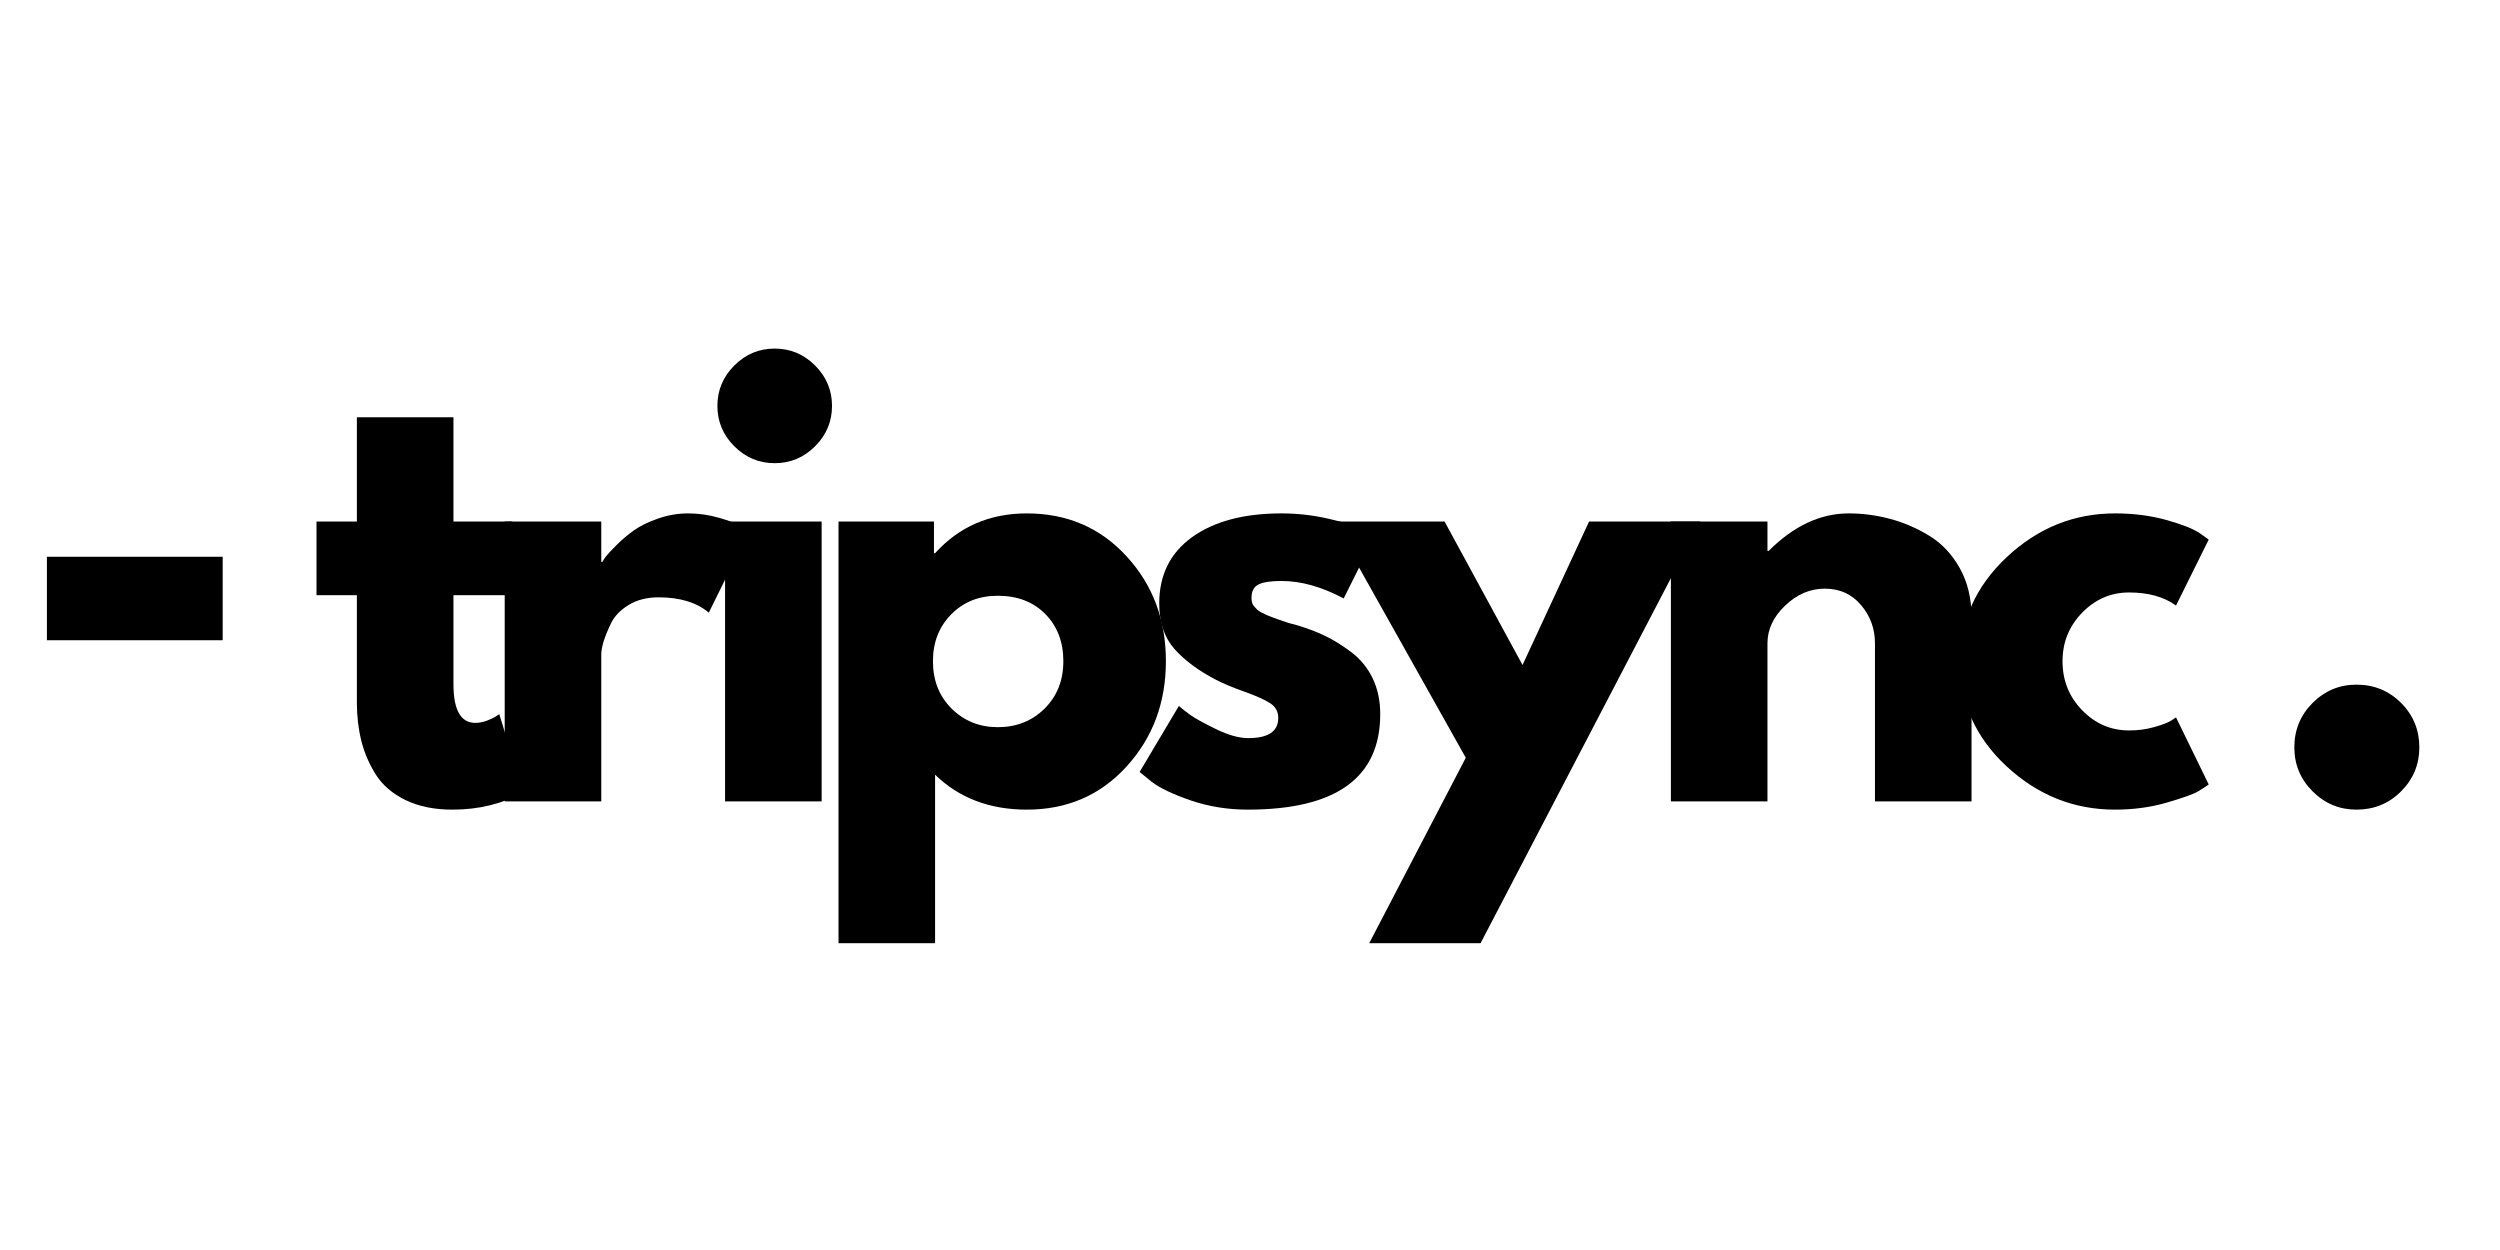
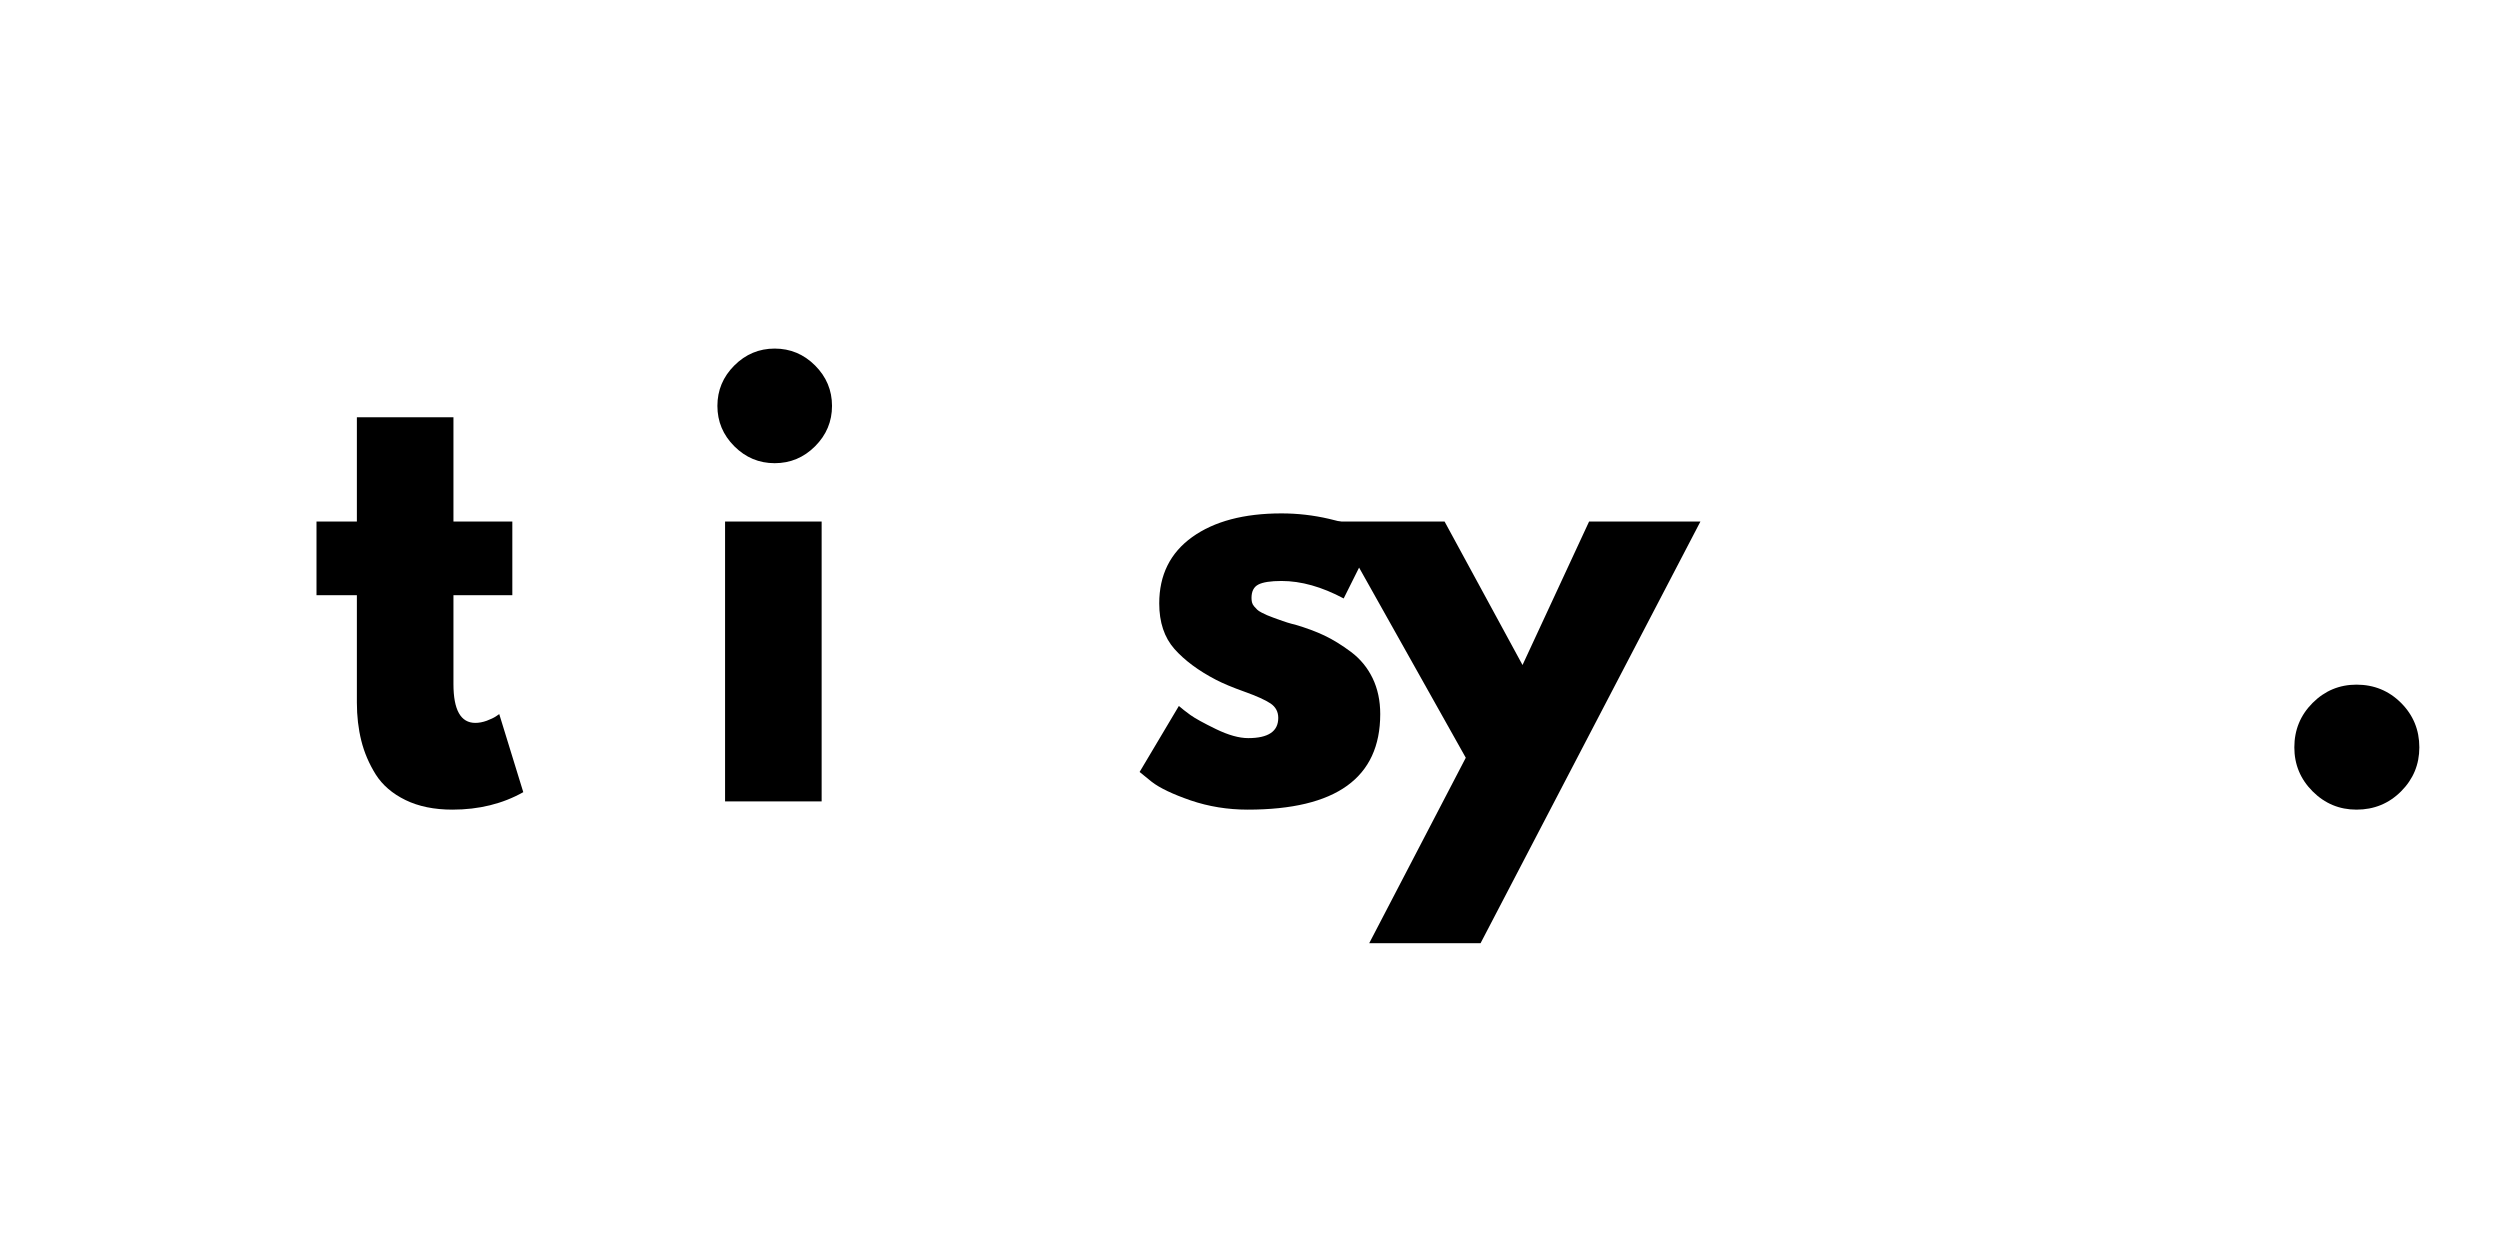
<svg xmlns="http://www.w3.org/2000/svg" width="1000" zoomAndPan="magnify" viewBox="0 0 750 375" height="500" preserveAspectRatio="xMidYMid meet" version="1.0">
  <path fill="#000000" d="M 107.062 156.457 L 107.062 125.184 L 136.035 125.184 L 136.035 156.457 L 153.699 156.457 L 153.699 178.555 L 136.035 178.555 L 136.035 205.223 C 136.035 212.992 138.219 216.867 142.602 216.867 C 143.684 216.867 144.816 216.656 146.02 216.223 C 147.211 215.773 148.133 215.336 148.793 214.902 L 149.773 214.227 L 156.984 237.648 C 150.773 241.141 143.691 242.891 135.73 242.891 C 130.266 242.891 125.578 241.93 121.652 240.016 C 117.727 238.102 114.746 235.539 112.715 232.332 C 110.703 229.109 109.266 225.727 108.383 222.18 C 107.504 218.645 107.062 214.852 107.062 210.809 L 107.062 178.555 L 94.949 178.555 L 94.949 156.457 Z M 107.062 156.457 " fill-opacity="1" fill-rule="nonzero" />
-   <path fill="#000000" d="M 151.41 240.422 L 151.41 156.457 L 180.383 156.457 L 180.383 168.57 L 180.719 168.57 C 180.922 168.148 181.27 167.605 181.77 166.945 C 182.262 166.297 183.328 165.152 184.949 163.527 C 186.594 161.887 188.344 160.406 190.195 159.094 C 192.066 157.766 194.469 156.59 197.406 155.574 C 200.359 154.543 203.363 154.02 206.406 154.02 C 209.562 154.02 212.668 154.457 215.715 155.34 C 218.777 156.203 221.027 157.066 222.449 157.945 L 224.75 159.23 L 212.637 183.801 C 209.023 180.738 204.004 179.199 197.574 179.199 C 194.07 179.199 191.078 179.969 188.574 181.5 C 186.066 183.039 184.293 184.902 183.258 187.086 C 182.219 189.25 181.473 191.102 181.023 192.633 C 180.594 194.176 180.383 195.367 180.383 196.223 L 180.383 240.422 Z M 151.41 240.422 " fill-opacity="1" fill-rule="nonzero" />
  <path fill="#000000" d="M 220.297 109.648 C 223.68 106.266 227.715 104.574 232.41 104.574 C 237.098 104.574 241.145 106.266 244.527 109.648 C 247.91 113.035 249.605 117.078 249.605 121.766 C 249.605 126.461 247.91 130.496 244.527 133.883 C 241.145 137.266 237.098 138.957 232.41 138.957 C 227.715 138.957 223.68 137.266 220.297 133.883 C 216.91 130.496 215.219 126.461 215.219 121.766 C 215.219 117.078 216.91 113.035 220.297 109.648 Z M 217.52 156.457 L 217.52 240.422 L 246.492 240.422 L 246.492 156.457 Z M 217.52 156.457 " fill-opacity="1" fill-rule="nonzero" />
-   <path fill="#000000" d="M 337.957 166.879 C 345.828 175.434 349.77 185.926 349.77 198.355 C 349.77 210.793 345.828 221.324 337.957 229.965 C 330.105 238.586 320.129 242.891 308.039 242.891 C 296.887 242.891 287.715 239.398 280.523 232.402 L 280.523 282.965 L 251.555 282.965 L 251.555 156.457 L 280.188 156.457 L 280.188 165.965 L 280.523 165.965 C 287.715 158.004 296.887 154.02 308.039 154.02 C 320.129 154.02 330.105 158.309 337.957 166.879 Z M 313.352 212.602 C 317.117 208.879 319.004 204.133 319.004 198.355 C 319.004 192.582 317.195 187.863 313.59 184.207 C 309.977 180.551 305.23 178.727 299.344 178.727 C 293.672 178.727 289.02 180.586 285.363 184.309 C 281.711 188.016 279.883 192.695 279.883 198.355 C 279.883 204.133 281.75 208.879 285.5 212.602 C 289.266 216.309 293.875 218.152 299.344 218.152 C 304.91 218.152 309.578 216.309 313.352 212.602 Z M 313.352 212.602 " fill-opacity="1" fill-rule="nonzero" />
  <path fill="#000000" d="M 384.457 154.02 C 389.238 154.02 393.977 154.559 398.672 155.645 C 403.359 156.727 406.863 157.824 409.164 158.926 L 412.582 160.551 L 403.105 179.535 C 396.555 176.043 390.348 174.293 384.457 174.293 C 381.184 174.293 378.855 174.656 377.484 175.375 C 376.133 176.078 375.453 177.406 375.453 179.367 C 375.453 179.824 375.496 180.266 375.59 180.688 C 375.699 181.117 375.91 181.523 376.234 181.906 C 376.57 182.297 376.875 182.617 377.148 182.887 C 377.418 183.156 377.875 183.461 378.535 183.801 C 379.211 184.121 379.727 184.367 380.09 184.547 C 380.473 184.707 381.105 184.953 381.988 185.289 C 382.867 185.613 383.52 185.848 383.949 186 C 384.371 186.16 385.109 186.406 386.148 186.746 C 387.18 187.066 387.977 187.277 388.52 187.387 C 391.902 188.387 394.848 189.477 397.352 190.672 C 399.871 191.871 402.531 193.508 405.305 195.578 C 408.078 197.66 410.23 200.273 411.77 203.43 C 413.301 206.594 414.07 210.191 414.07 214.227 C 414.07 233.34 400.812 242.891 374.305 242.891 C 368.297 242.891 362.594 241.961 357.18 240.117 C 351.781 238.246 347.891 236.387 345.504 234.531 L 341.883 231.59 L 353.66 211.789 C 354.539 212.559 355.691 213.465 357.109 214.496 C 358.531 215.512 361.086 216.926 364.793 218.727 C 368.516 220.539 371.738 221.434 374.473 221.434 C 380.473 221.434 383.477 219.422 383.477 215.379 C 383.477 213.531 382.707 212.086 381.176 211.047 C 379.633 210.012 377.047 208.836 373.391 207.527 C 369.734 206.223 366.867 205.02 364.793 203.938 C 359.555 201.215 355.402 198.133 352.34 194.699 C 349.293 191.246 347.77 186.695 347.77 181.027 C 347.77 172.496 351.062 165.863 357.652 161.125 C 364.262 156.387 373.195 154.02 384.457 154.02 Z M 384.457 154.02 " fill-opacity="1" fill-rule="nonzero" />
  <path fill="#000000" d="M 476.727 156.457 L 510.129 156.457 L 444.168 282.965 L 410.762 282.965 L 439.734 227.324 L 399.969 156.457 L 433.371 156.457 L 456.758 199.504 Z M 476.727 156.457 " fill-opacity="1" fill-rule="nonzero" />
-   <path fill="#000000" d="M 501.266 240.422 L 501.266 156.457 L 530.238 156.457 L 530.238 165.289 L 530.574 165.289 C 538.09 157.773 546.109 154.02 554.637 154.02 C 558.766 154.02 562.871 154.559 566.957 155.645 C 571.062 156.727 574.996 158.418 578.77 160.719 C 582.535 163.004 585.59 166.254 587.941 170.465 C 590.285 174.664 591.461 179.535 591.461 185.086 L 591.461 240.422 L 562.488 240.422 L 562.488 192.973 C 562.488 188.598 561.086 184.773 558.293 181.5 C 555.52 178.234 551.898 176.594 547.43 176.594 C 543.047 176.594 539.086 178.285 535.551 181.668 C 532.004 185.055 530.238 188.828 530.238 192.973 L 530.238 240.422 Z M 501.266 240.422 " fill-opacity="1" fill-rule="nonzero" />
-   <path fill="#000000" d="M 638.727 177.742 C 633.285 177.742 628.59 179.766 624.645 183.801 C 620.719 187.844 618.758 192.695 618.758 198.355 C 618.758 204.133 620.719 209.039 624.645 213.074 C 628.59 217.121 633.285 219.133 638.727 219.133 C 641.34 219.133 643.82 218.812 646.172 218.152 C 648.516 217.5 650.242 216.848 651.348 216.191 L 652.805 215.207 L 662.617 235.344 C 661.875 235.887 660.809 236.582 659.438 237.41 C 658.082 238.223 654.969 239.34 650.098 240.762 C 645.238 242.184 640.047 242.891 634.496 242.891 C 622.148 242.891 611.312 238.559 601.973 229.895 C 592.648 221.215 587.992 210.809 587.992 198.691 C 587.992 186.465 592.648 175.965 601.973 167.184 C 611.312 158.41 622.148 154.02 634.496 154.02 C 640.047 154.02 645.164 154.68 649.859 155.98 C 654.547 157.293 657.879 158.605 659.844 159.906 L 662.617 161.871 L 652.805 181.668 C 649.215 179.055 644.52 177.742 638.727 177.742 Z M 638.727 177.742 " fill-opacity="1" fill-rule="nonzero" />
  <path fill="#000000" d="M 706.949 205.395 C 712.203 205.395 716.664 207.223 720.32 210.875 C 723.973 214.531 725.801 218.98 725.801 224.211 C 725.801 229.355 723.973 233.754 720.32 237.41 C 716.664 241.066 712.203 242.891 706.949 242.891 C 701.824 242.891 697.441 241.066 693.785 237.41 C 690.129 233.754 688.301 229.355 688.301 224.211 C 688.301 218.98 690.129 214.531 693.785 210.875 C 697.441 207.223 701.824 205.395 706.949 205.395 Z M 706.949 205.395 " fill-opacity="1" fill-rule="nonzero" />
-   <path fill="#000000" d="M 14.074 167.027 L 66.805 167.027 L 66.805 192.07 L 14.074 192.07 Z M 14.074 167.027 " fill-opacity="1" fill-rule="nonzero" />
</svg>